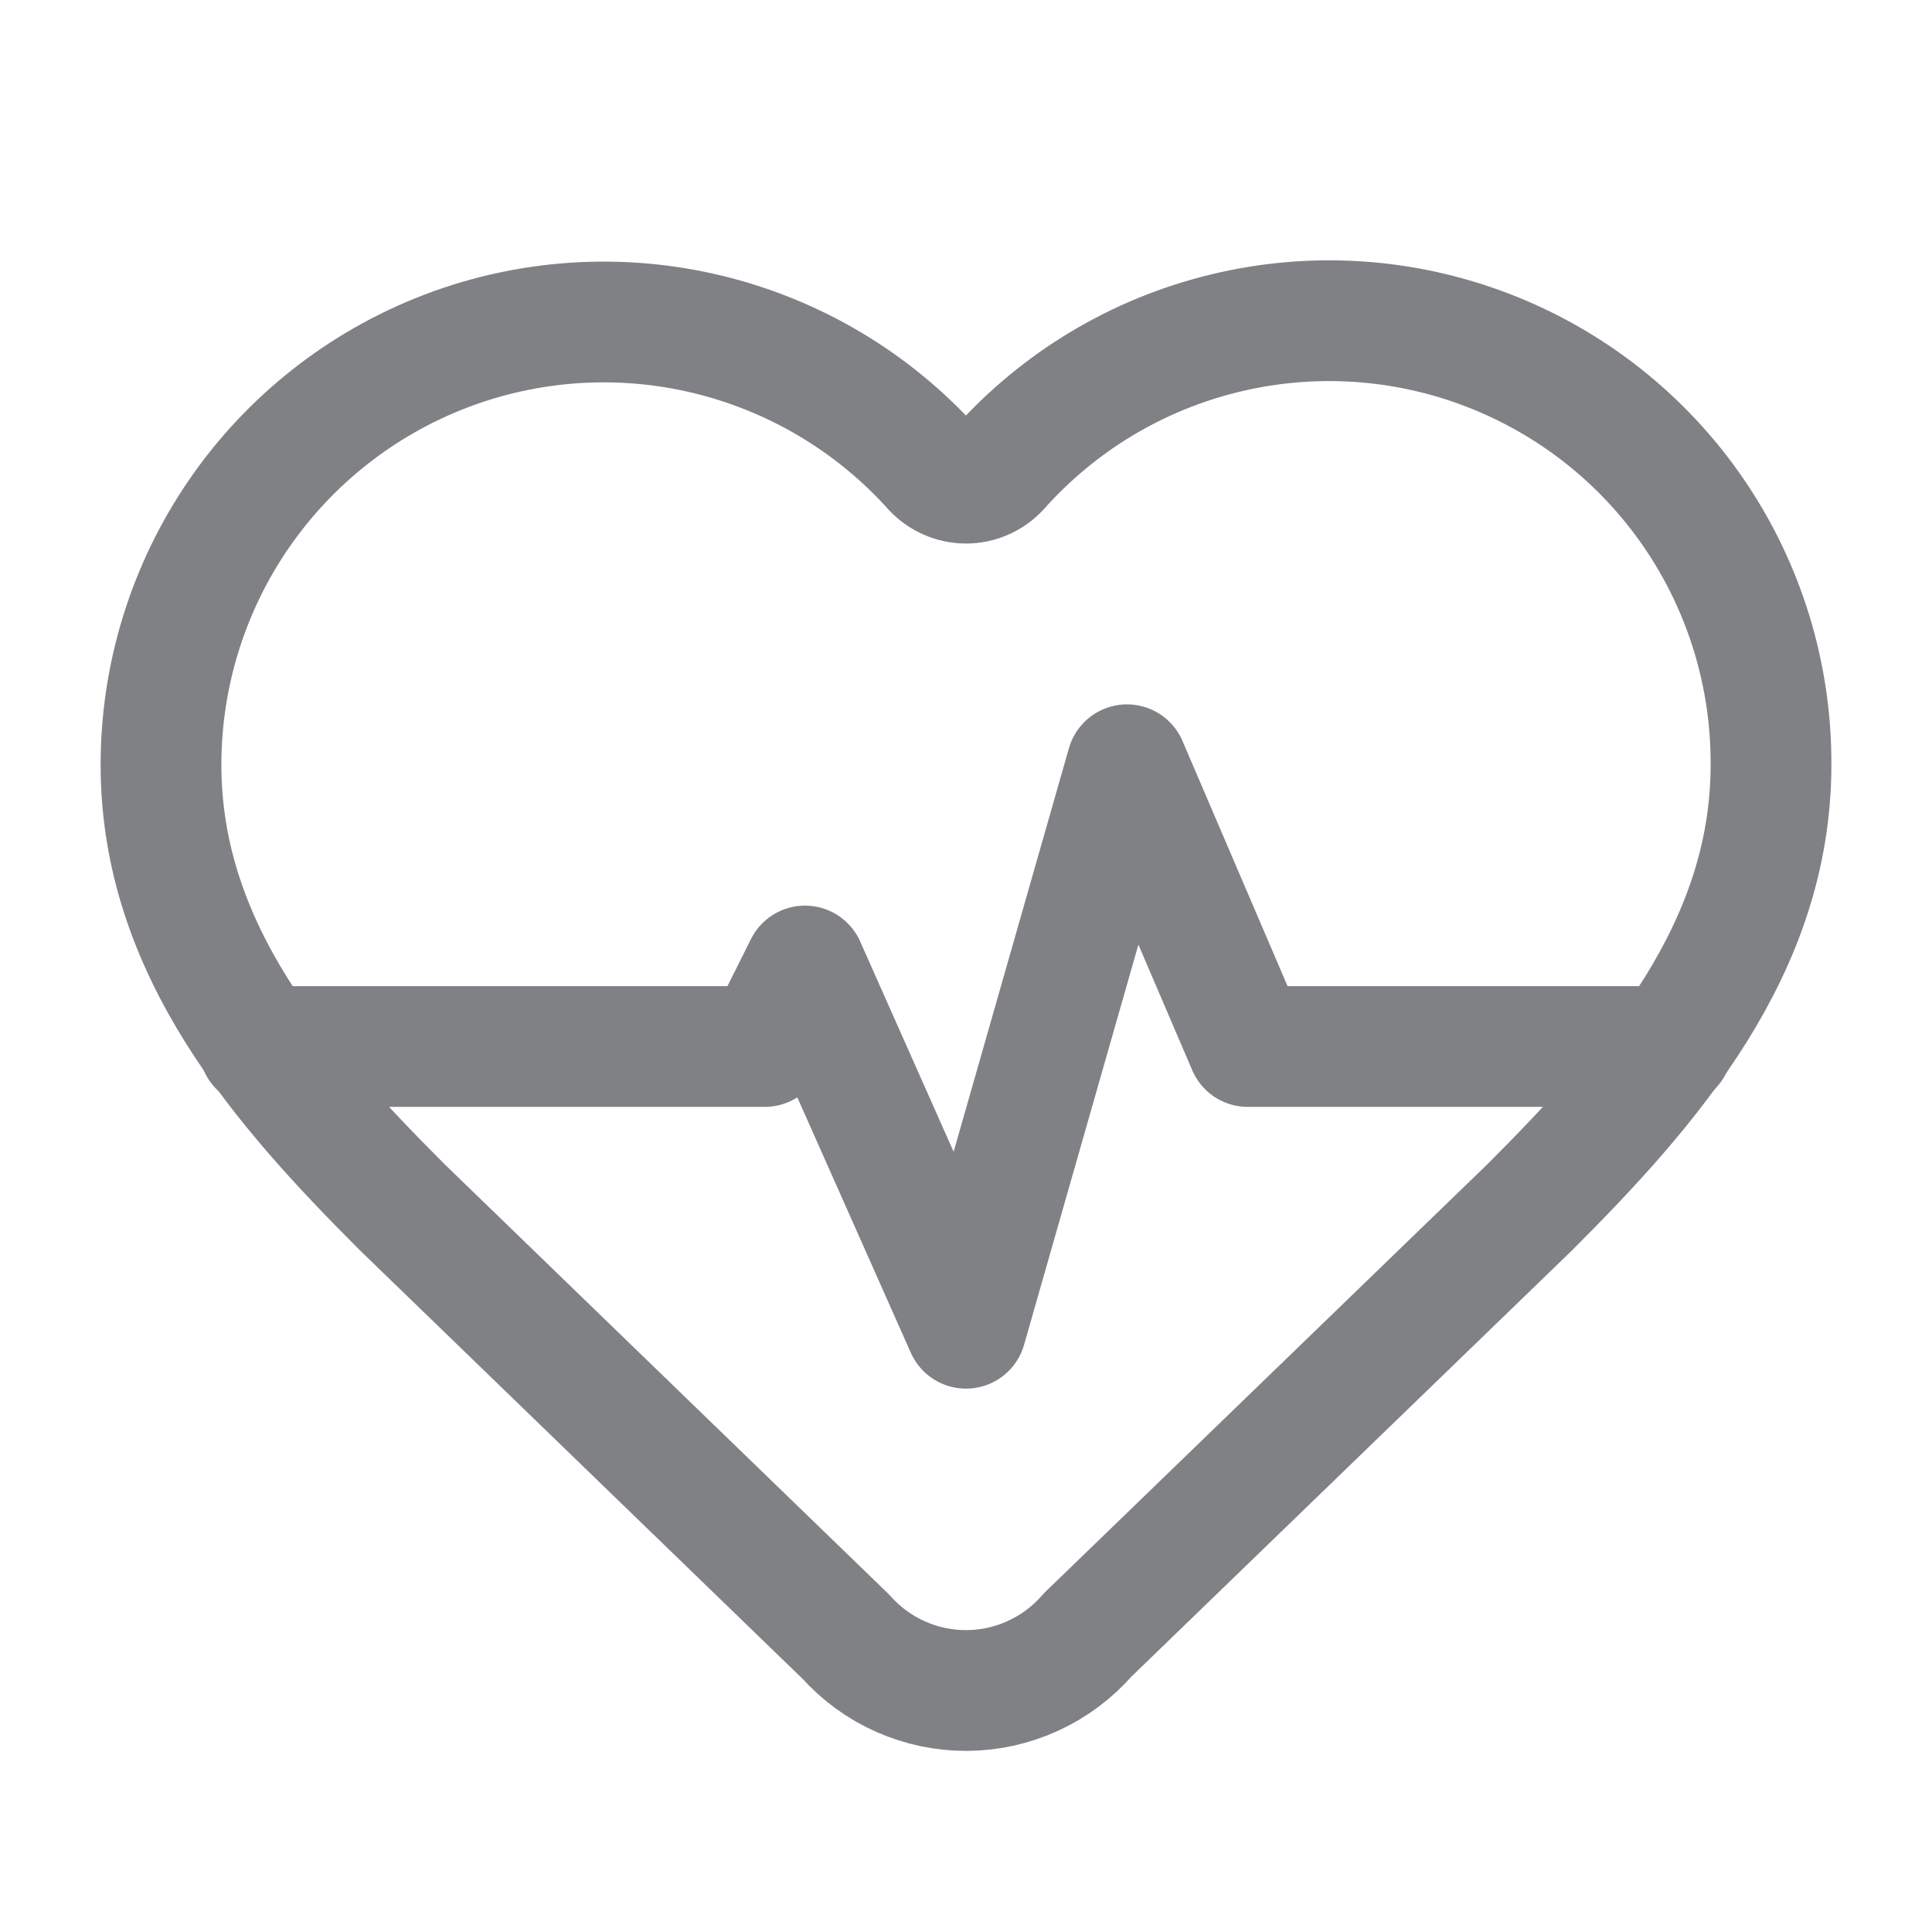
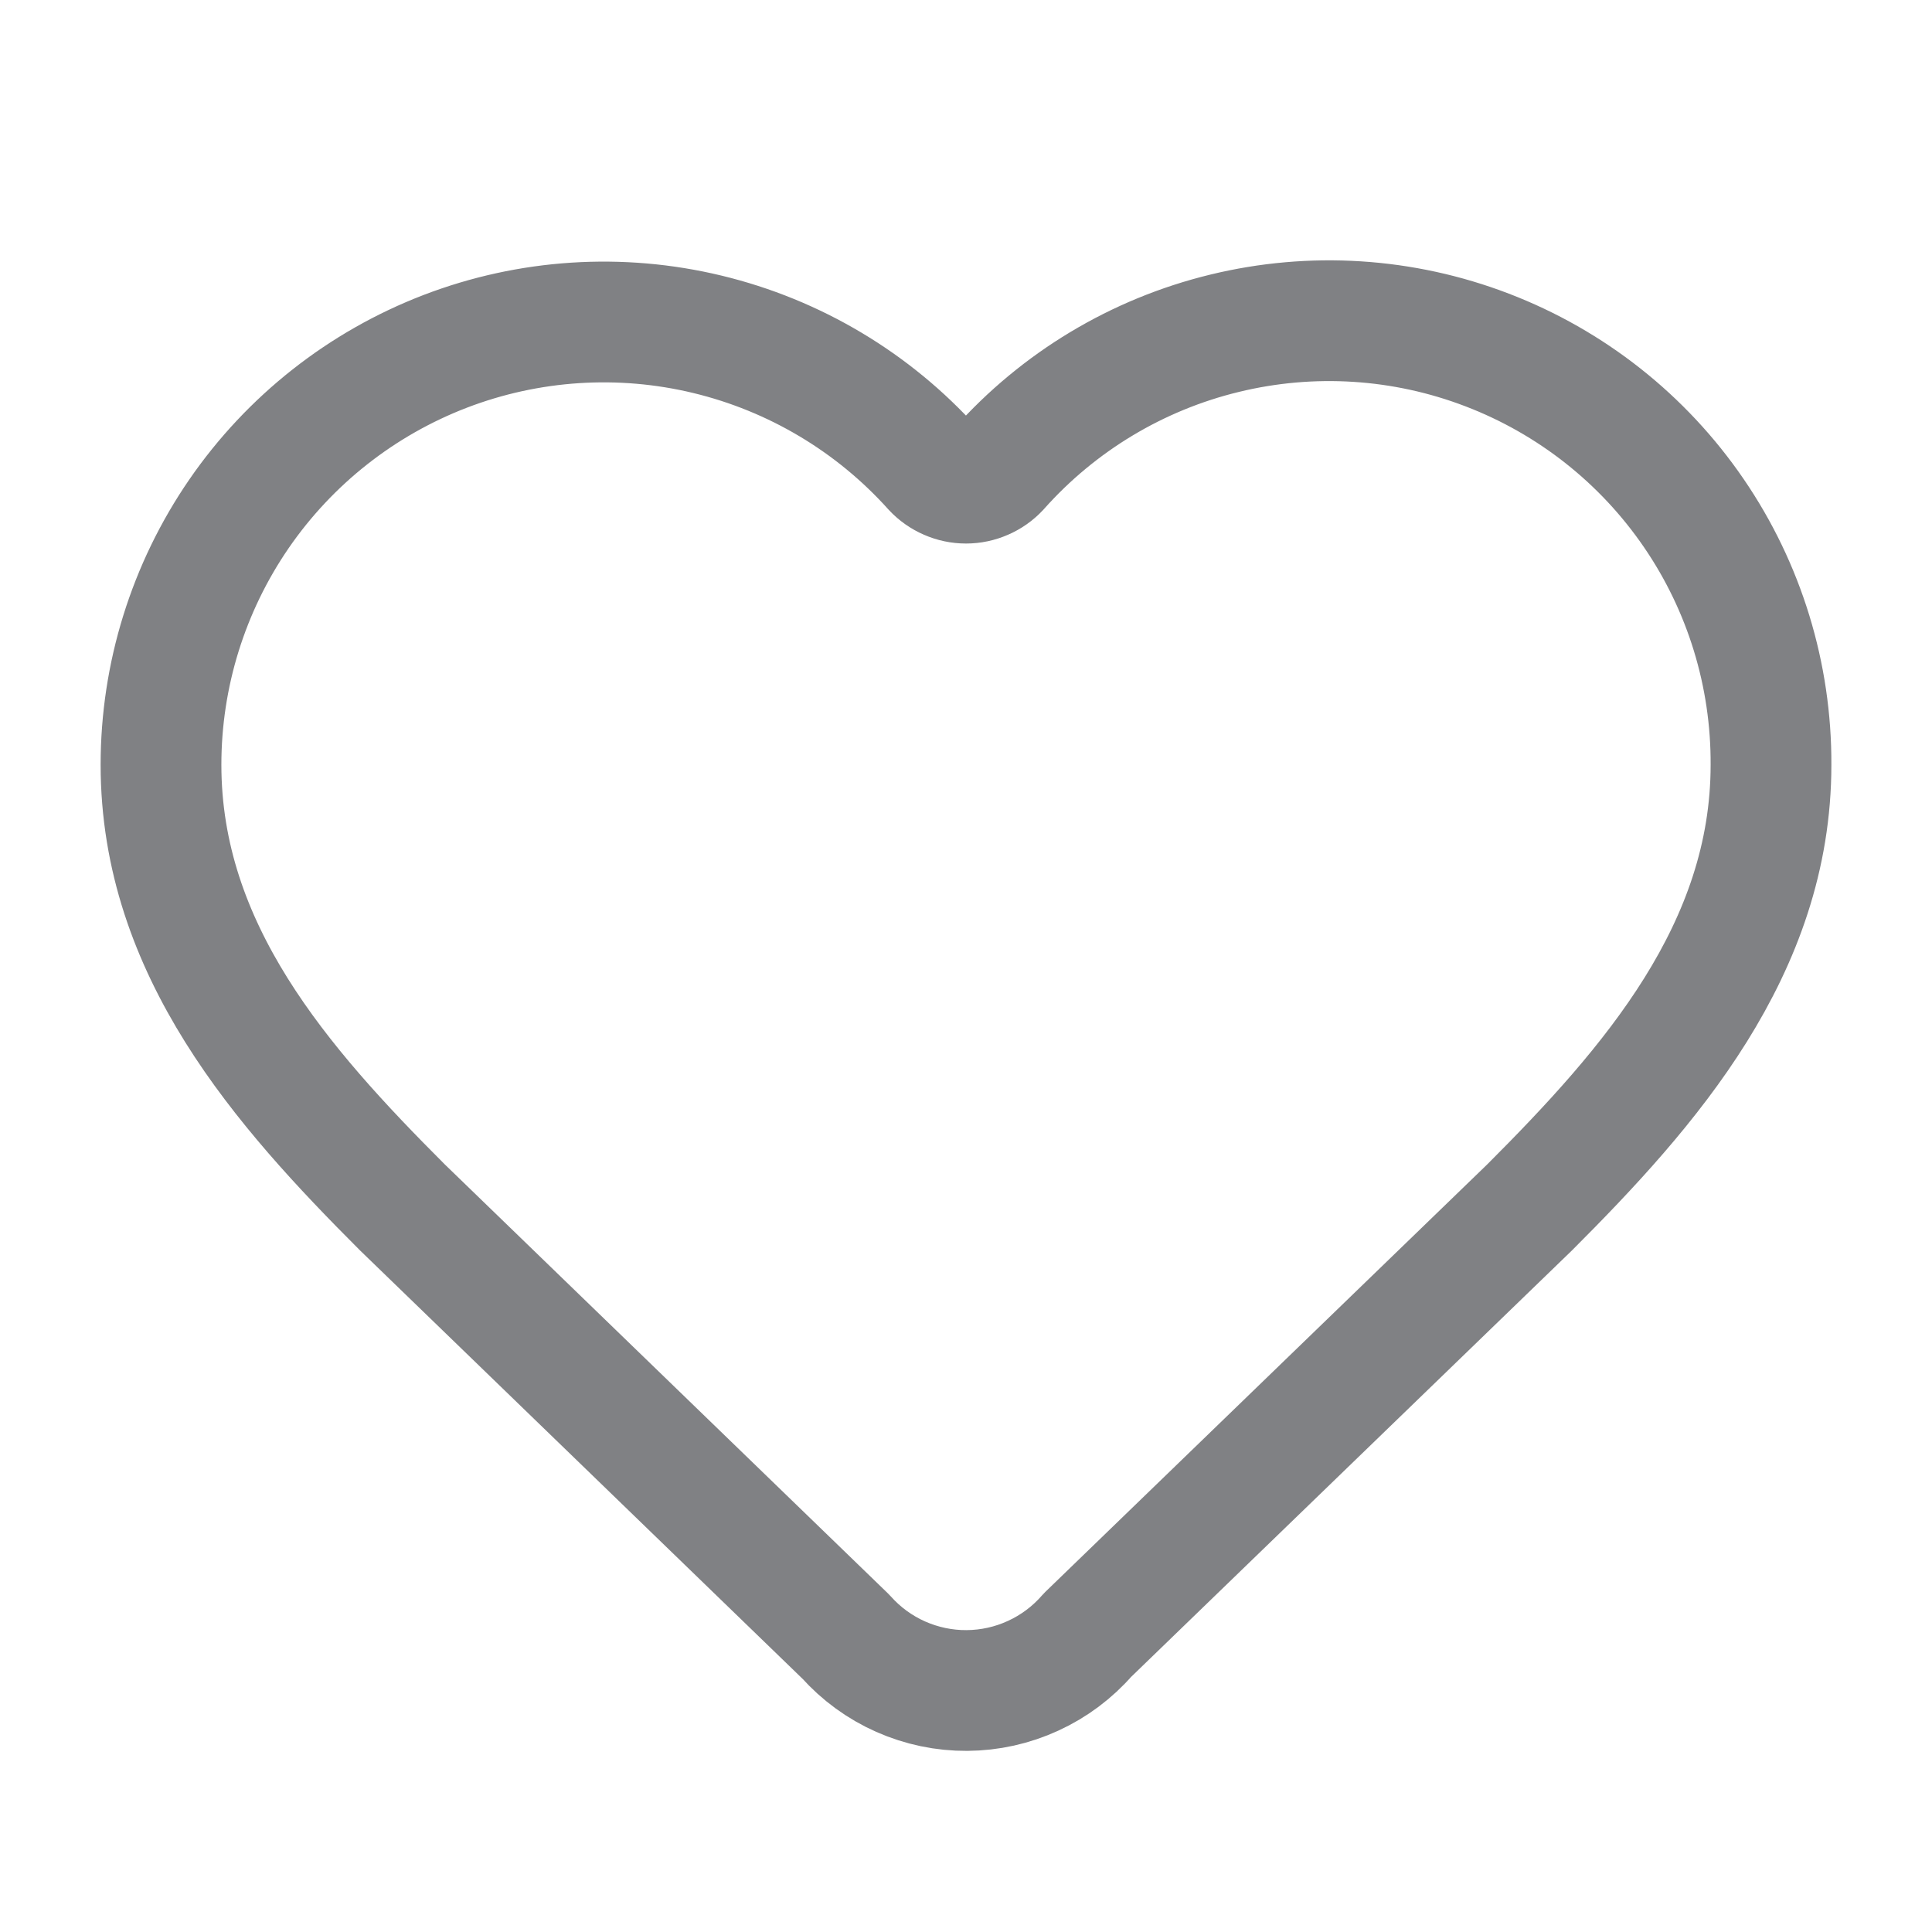
<svg xmlns="http://www.w3.org/2000/svg" width="24" height="24" viewBox="0 0 24 24" fill="none">
  <path d="M2 9.5C2 8.387 2.338 7.301 2.968 6.384C3.599 5.467 4.493 4.763 5.532 4.364C6.571 3.966 7.706 3.892 8.788 4.153C9.87 4.414 10.847 4.996 11.591 5.824C11.643 5.88 11.707 5.925 11.777 5.955C11.847 5.986 11.923 6.002 12 6.002C12.077 6.002 12.153 5.986 12.223 5.955C12.293 5.925 12.357 5.88 12.409 5.824C13.15 4.991 14.128 4.403 15.212 4.14C16.295 3.876 17.433 3.948 18.475 4.348C19.516 4.747 20.411 5.453 21.041 6.374C21.671 7.294 22.005 8.385 22 9.5C22 11.79 20.5 13.5 19 15L13.508 20.313C13.322 20.527 13.092 20.699 12.834 20.817C12.576 20.936 12.296 20.998 12.012 21C11.729 21.002 11.448 20.943 11.188 20.828C10.929 20.713 10.697 20.544 10.508 20.332L5 15C3.5 13.5 2 11.8 2 9.5Z" stroke="#808184" stroke-width="1.5" stroke-linecap="round" stroke-linejoin="round" />
-   <path d="M3.22 13H9.5L10 12L12 16.5L14 9.5L15.5 13H20.77" stroke="#808184" stroke-width="1.5" stroke-linecap="round" stroke-linejoin="round" />
</svg>